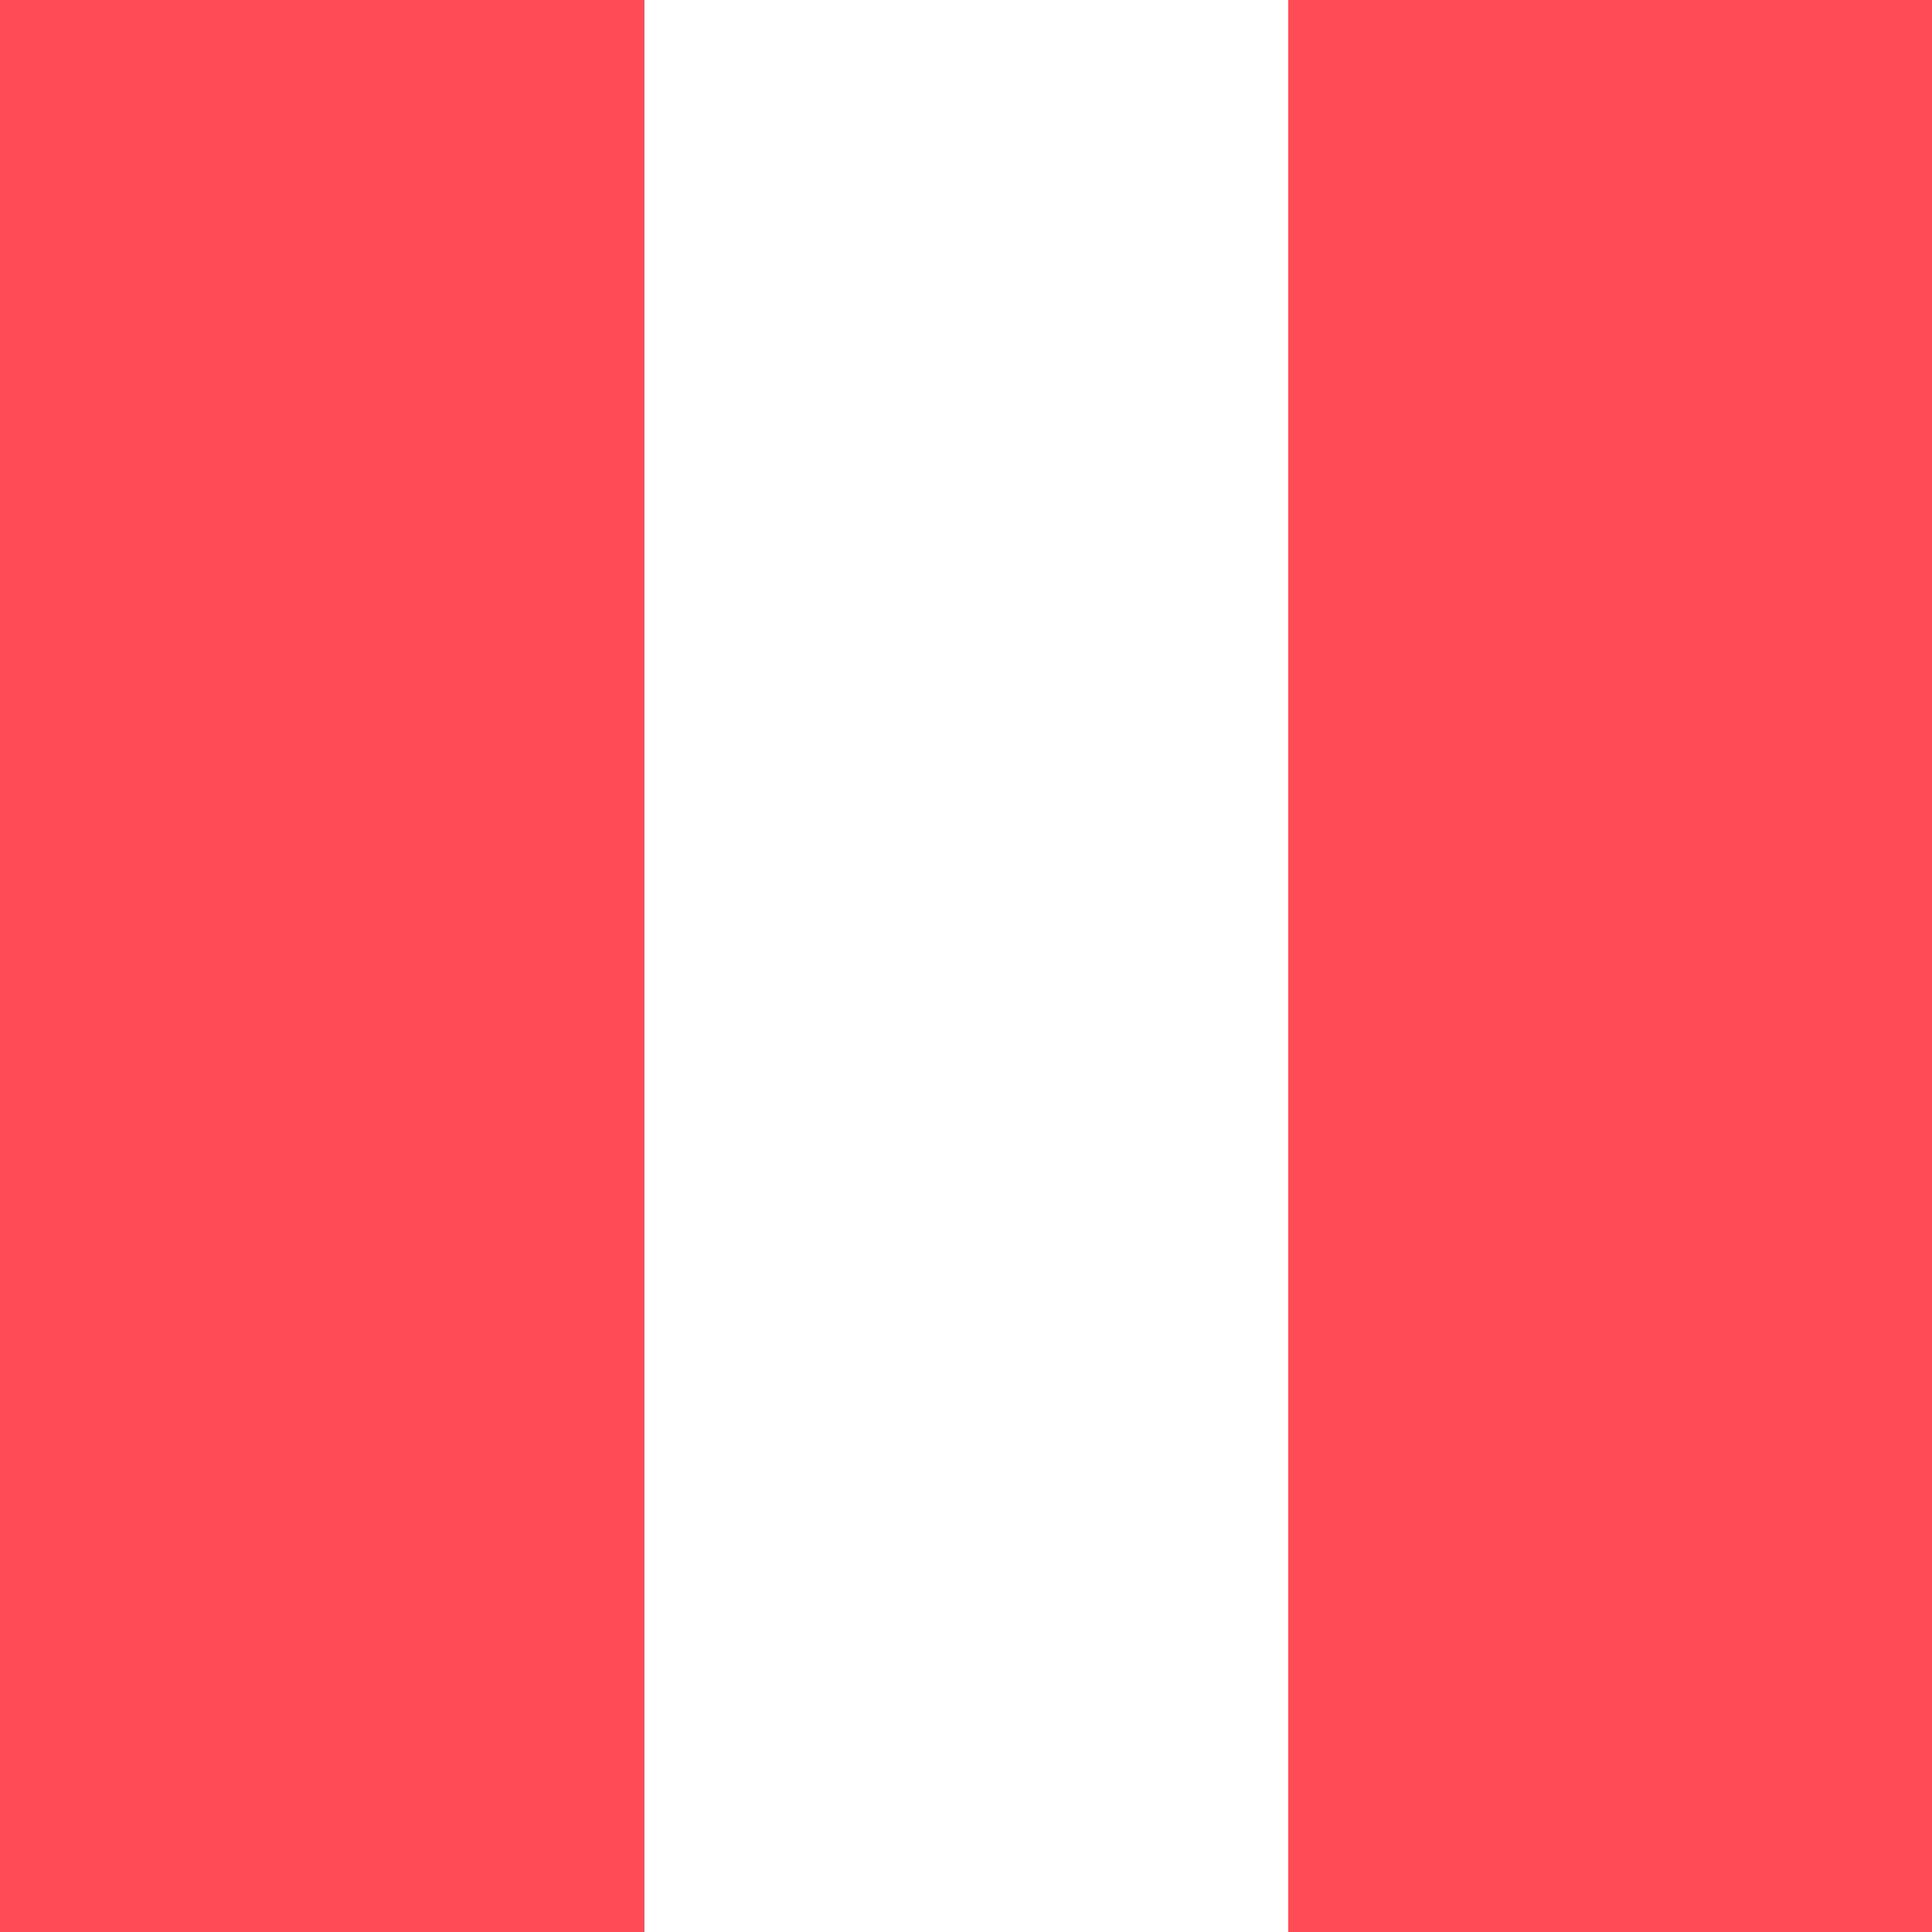
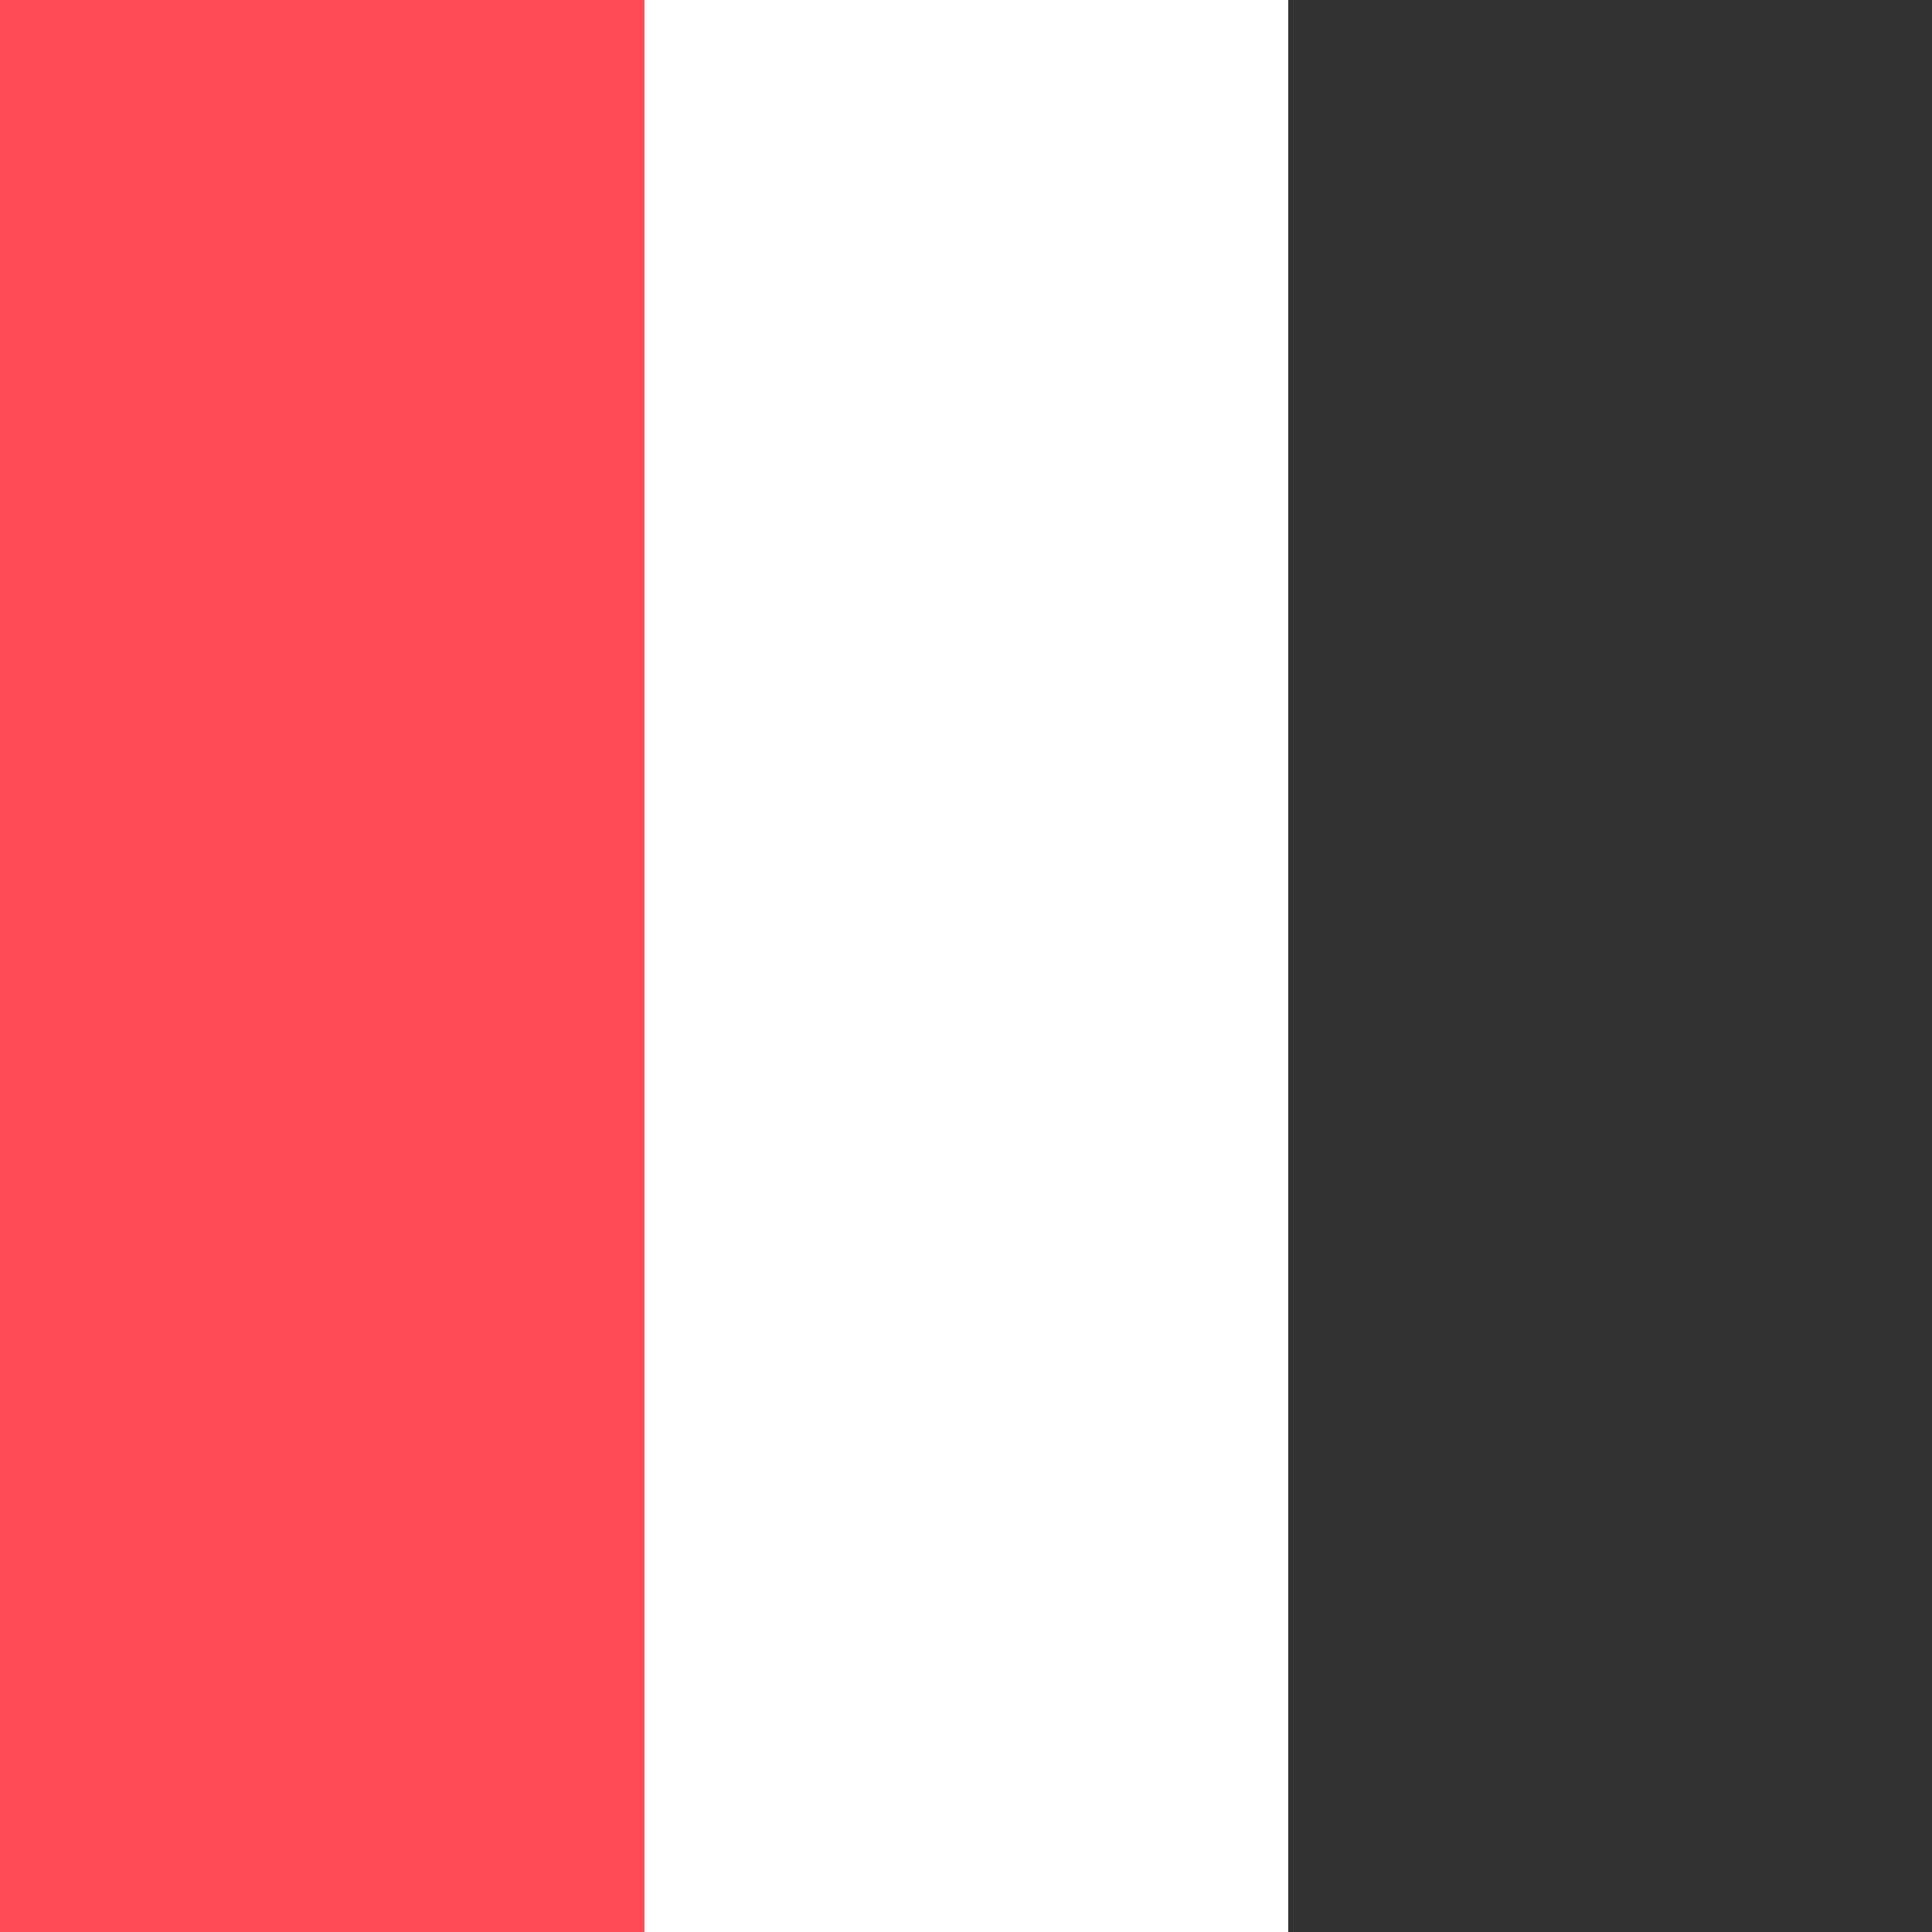
<svg xmlns="http://www.w3.org/2000/svg" id="Capa_1" viewBox="0 0 512 512">
  <rect x="0" y="0" width="512" height="512" fill="#333333" stroke="none" />
  <defs>
    <style>.cls-1{fill:#fff;}.cls-2{fill:#ff4b55;}</style>
  </defs>
-   <path class="cls-2" d="m341.4,0v512h170.6V0h-170.6Z" />
-   <path class="cls-1" d="m170.7,0v512h170.7V0h-170.7Z" />
+   <path class="cls-1" d="m170.7,0v512h170.7V0h-170.7" />
  <path class="cls-2" d="m0,512h170.7V0H0v512Z" />
</svg>